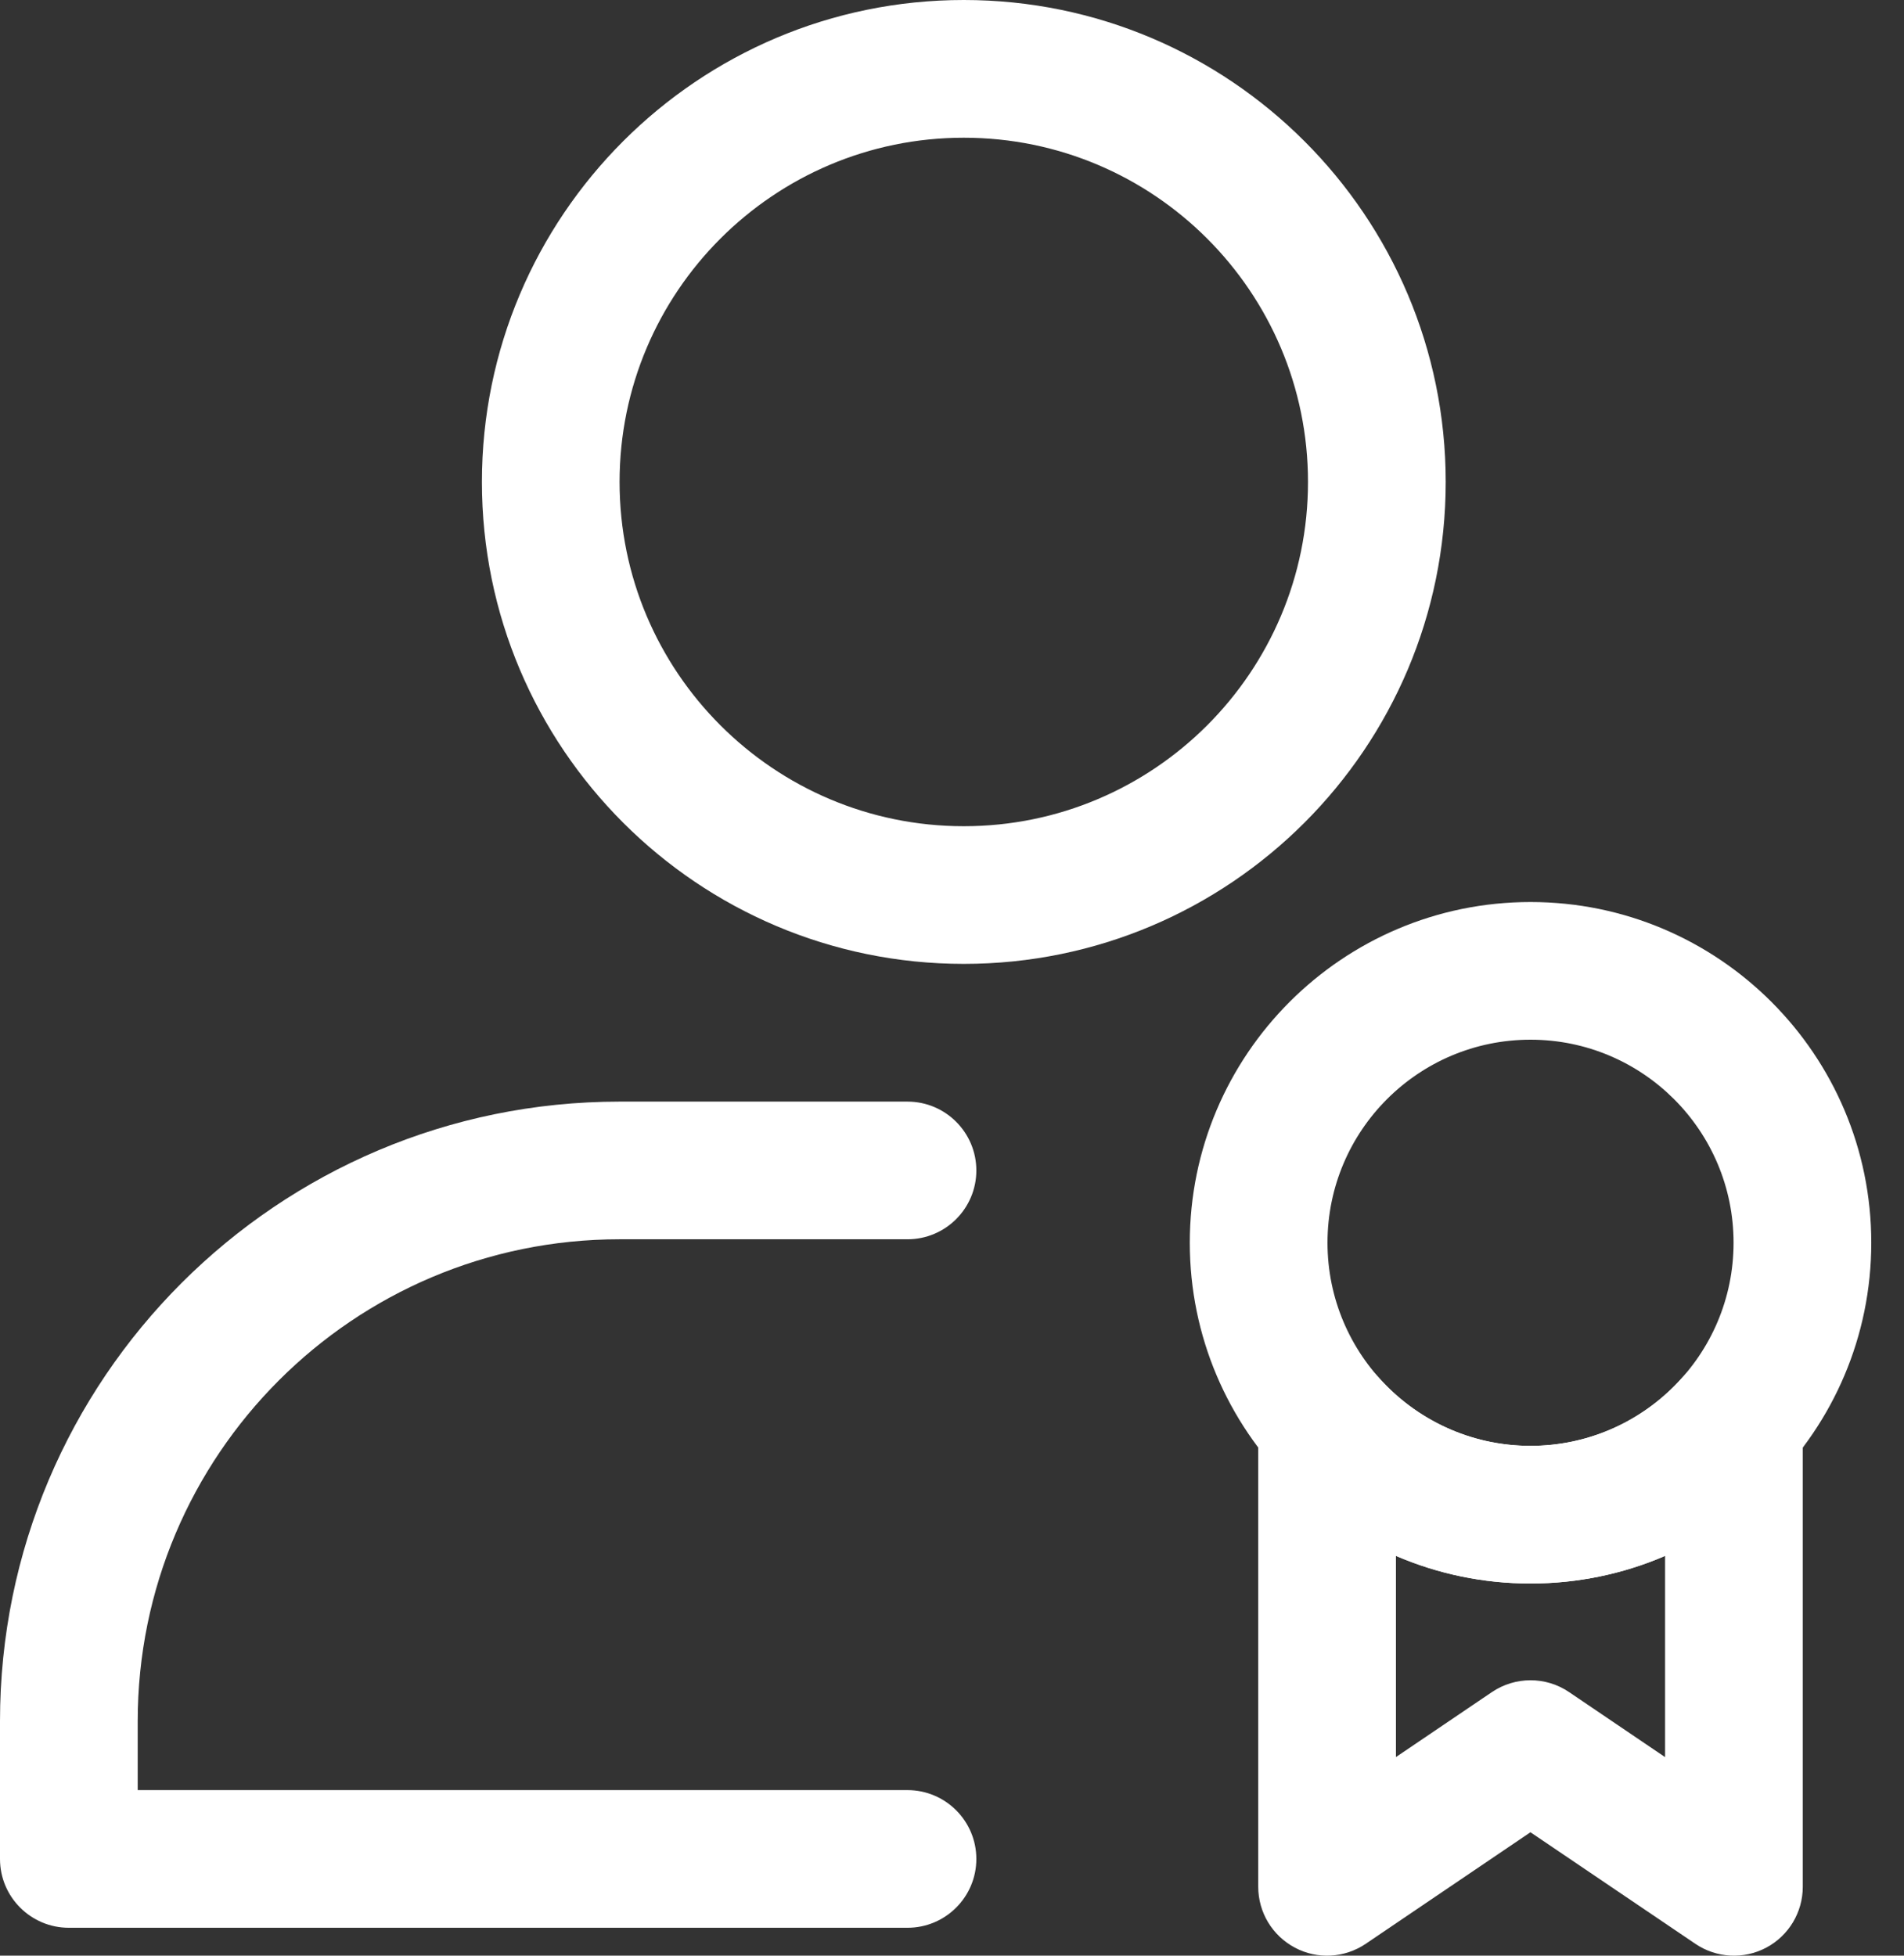
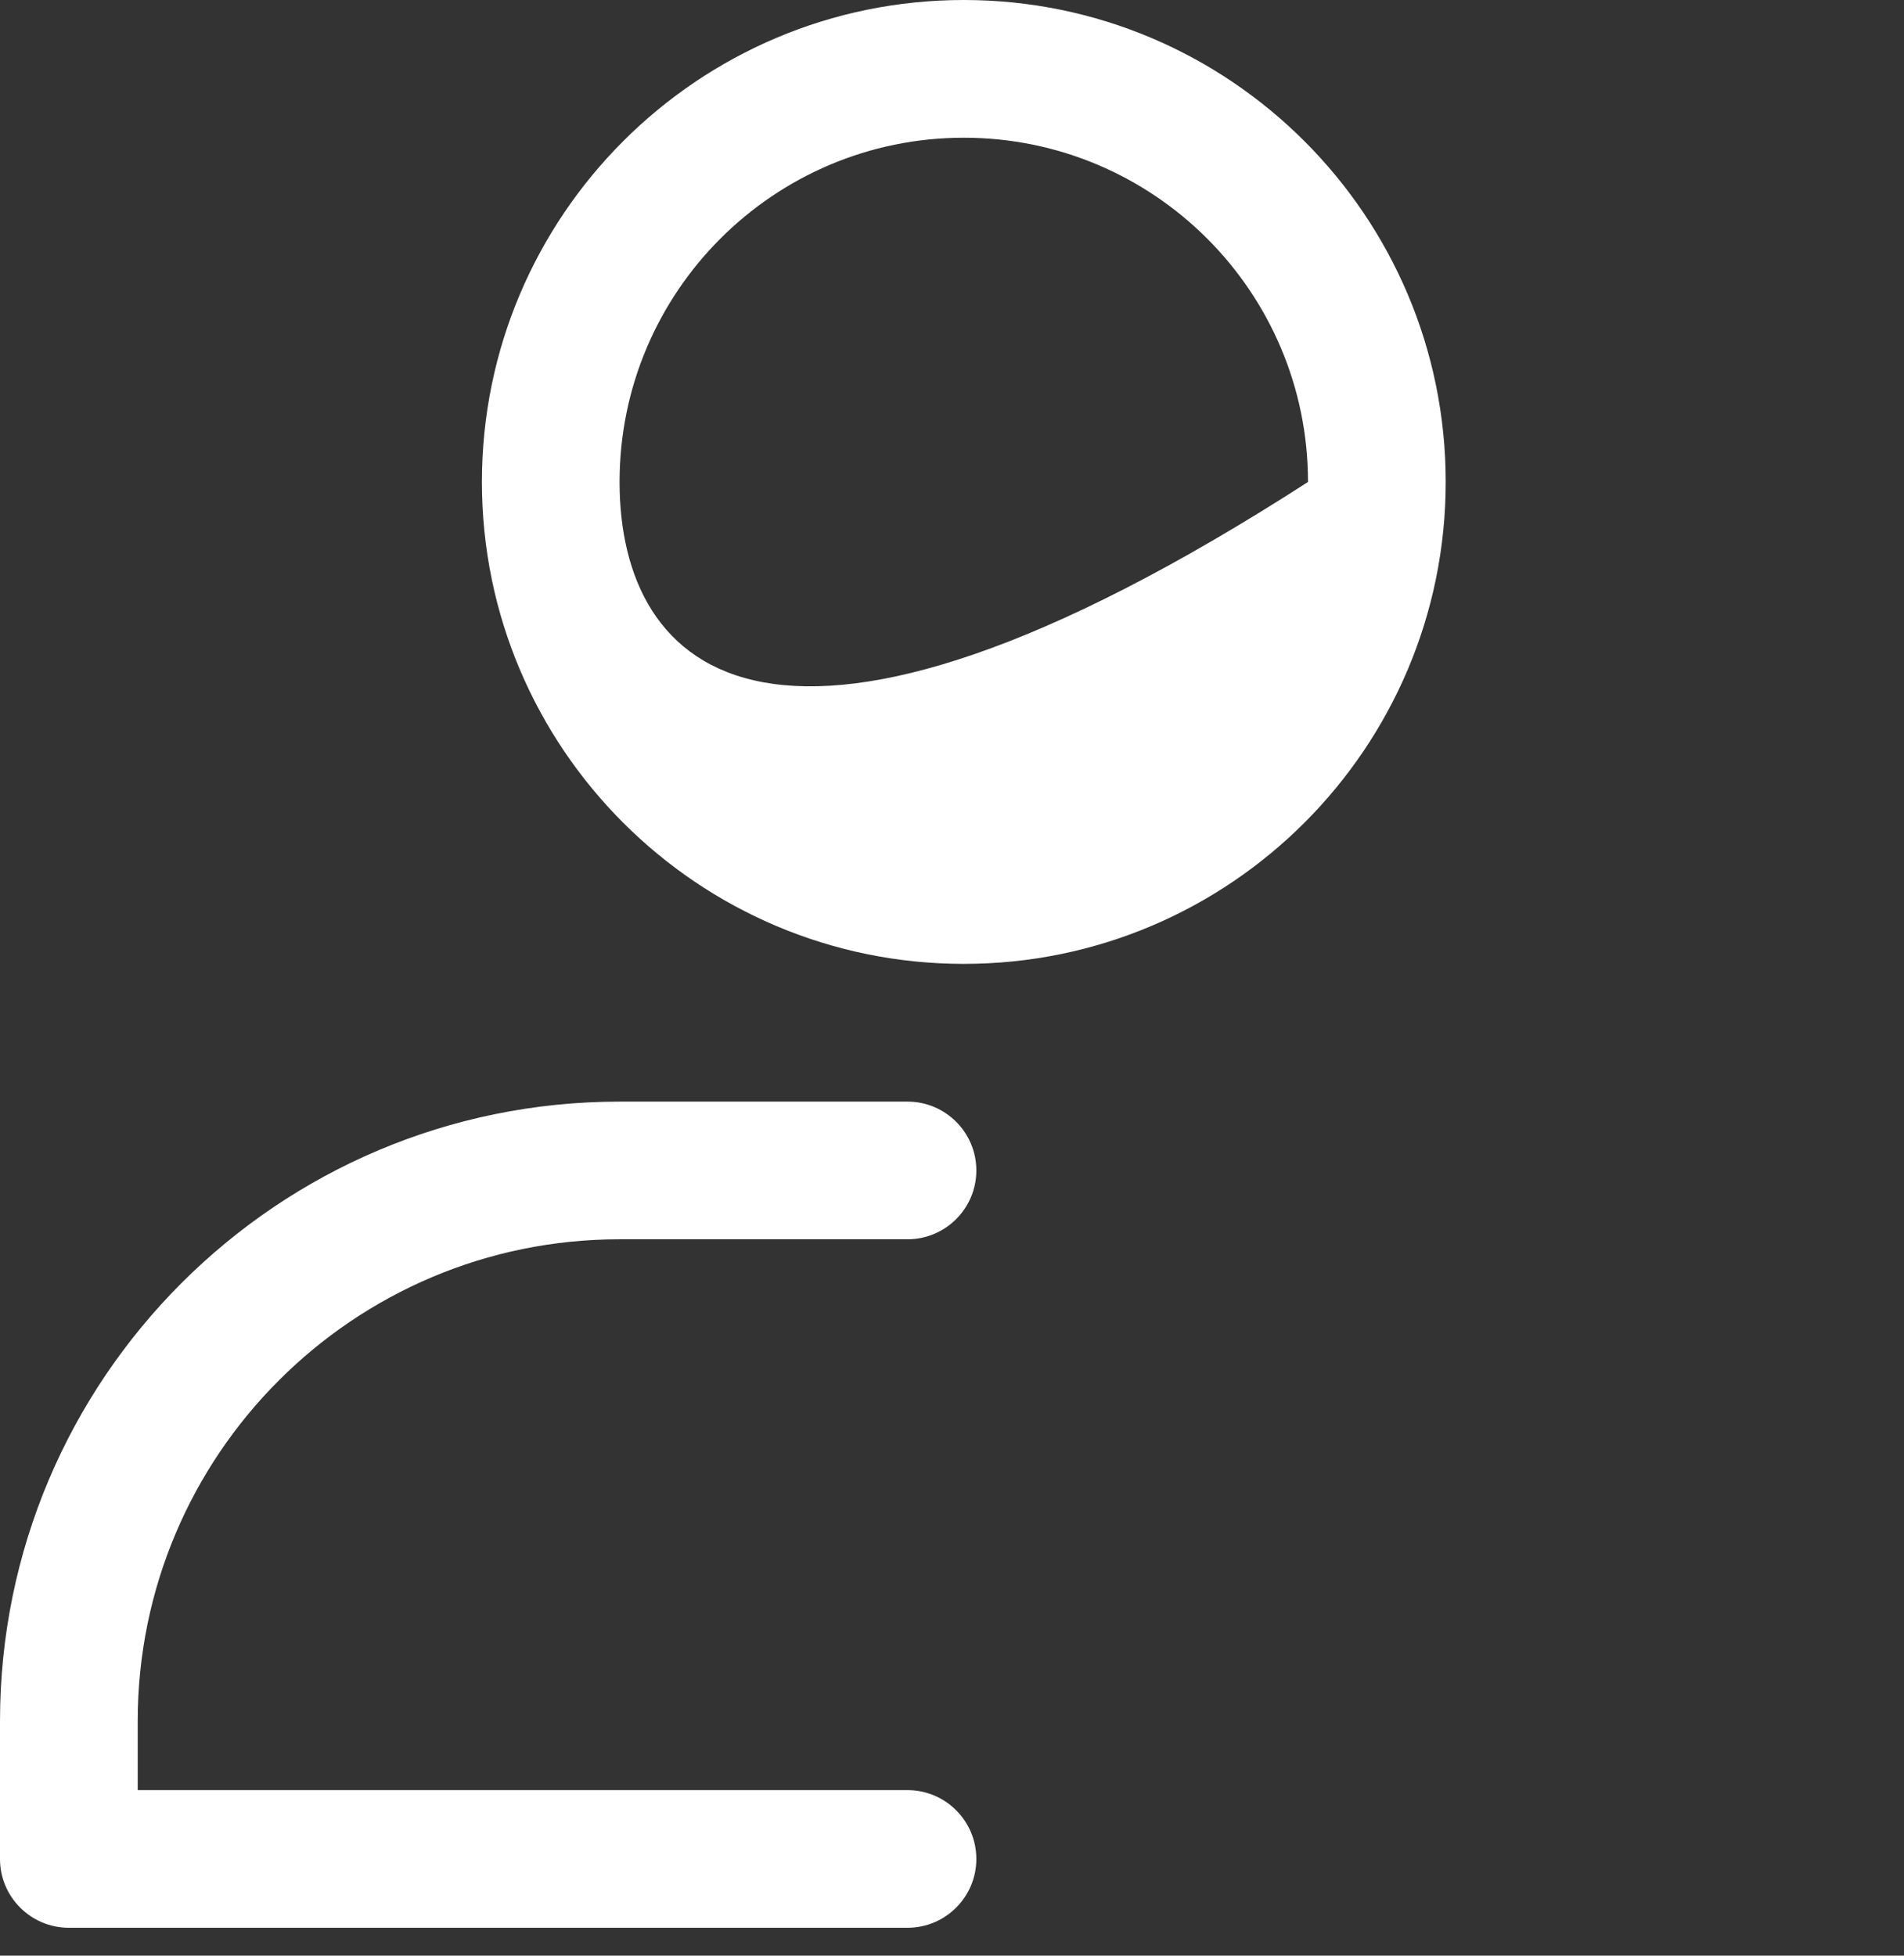
<svg xmlns="http://www.w3.org/2000/svg" width="37" height="38" viewBox="0 0 37 38" fill="none">
  <rect x="0" y="0" width="37" height="38" fill="#333333" stroke="none" />
-   <path fill-rule="evenodd" clip-rule="evenodd" d="M18.729 0C13.561 0 9.365 4.197 9.365 9.365C9.365 14.533 13.561 18.729 18.729 18.729C23.898 18.729 28.094 14.533 28.094 9.365C28.094 4.197 23.898 0 18.729 0ZM18.729 2.676C22.422 2.676 25.418 5.672 25.418 9.365C25.418 13.057 22.422 16.054 18.729 16.054C15.038 16.054 12.04 13.057 12.04 9.365C12.04 5.672 15.038 2.676 18.729 2.676Z" fill="white" />
+   <path fill-rule="evenodd" clip-rule="evenodd" d="M18.729 0C13.561 0 9.365 4.197 9.365 9.365C9.365 14.533 13.561 18.729 18.729 18.729C23.898 18.729 28.094 14.533 28.094 9.365C28.094 4.197 23.898 0 18.729 0ZM18.729 2.676C22.422 2.676 25.418 5.672 25.418 9.365C15.038 16.054 12.04 13.057 12.04 9.365C12.04 5.672 15.038 2.676 18.729 2.676Z" fill="white" />
  <path fill-rule="evenodd" clip-rule="evenodd" d="M2.676 34.783H17.635C18.373 34.783 18.973 35.382 18.973 36.121C18.973 36.859 18.373 37.458 17.635 37.458H1.338C0.599 37.458 0 36.859 0 36.121C0 36.121 0 35.017 0 33.445C0 26.795 5.391 21.405 12.04 21.405H17.635C18.373 21.405 18.973 22.004 18.973 22.743C18.973 23.481 18.373 24.08 17.635 24.08H12.04C6.868 24.08 2.676 28.273 2.676 33.445V34.783Z" fill="white" />
-   <path fill-rule="evenodd" clip-rule="evenodd" d="M29.741 35.602L26.539 37.77C26.129 38.047 25.599 38.077 25.163 37.844C24.725 37.612 24.451 37.157 24.451 36.662V27.652C24.451 27.097 24.795 26.598 25.314 26.401C25.834 26.205 26.422 26.348 26.789 26.764C27.513 27.579 28.569 28.094 29.742 28.094C30.916 28.094 31.972 27.579 32.694 26.764C33.064 26.348 33.651 26.205 34.17 26.401C34.691 26.598 35.033 27.097 35.033 27.652V36.662C35.033 37.157 34.76 37.612 34.323 37.844C33.885 38.077 33.355 38.047 32.946 37.77L29.741 35.602ZM27.127 30.232V34.141L28.991 32.879C29.444 32.573 30.038 32.571 30.491 32.878L32.357 34.142V30.232C31.556 30.578 30.67 30.769 29.742 30.769C28.814 30.769 27.929 30.578 27.127 30.232Z" fill="white" />
-   <path fill-rule="evenodd" clip-rule="evenodd" d="M29.742 17.527C26.088 17.527 23.121 20.494 23.121 24.147C23.121 27.802 26.088 30.769 29.742 30.769C33.397 30.769 36.364 27.802 36.364 24.147C36.364 20.494 33.397 17.527 29.742 17.527ZM29.742 20.202C31.92 20.202 33.688 21.969 33.688 24.147C33.688 26.325 31.92 28.094 29.742 28.094C27.564 28.094 25.797 26.325 25.797 24.147C25.797 21.969 27.564 20.202 29.742 20.202Z" fill="white" />
</svg>